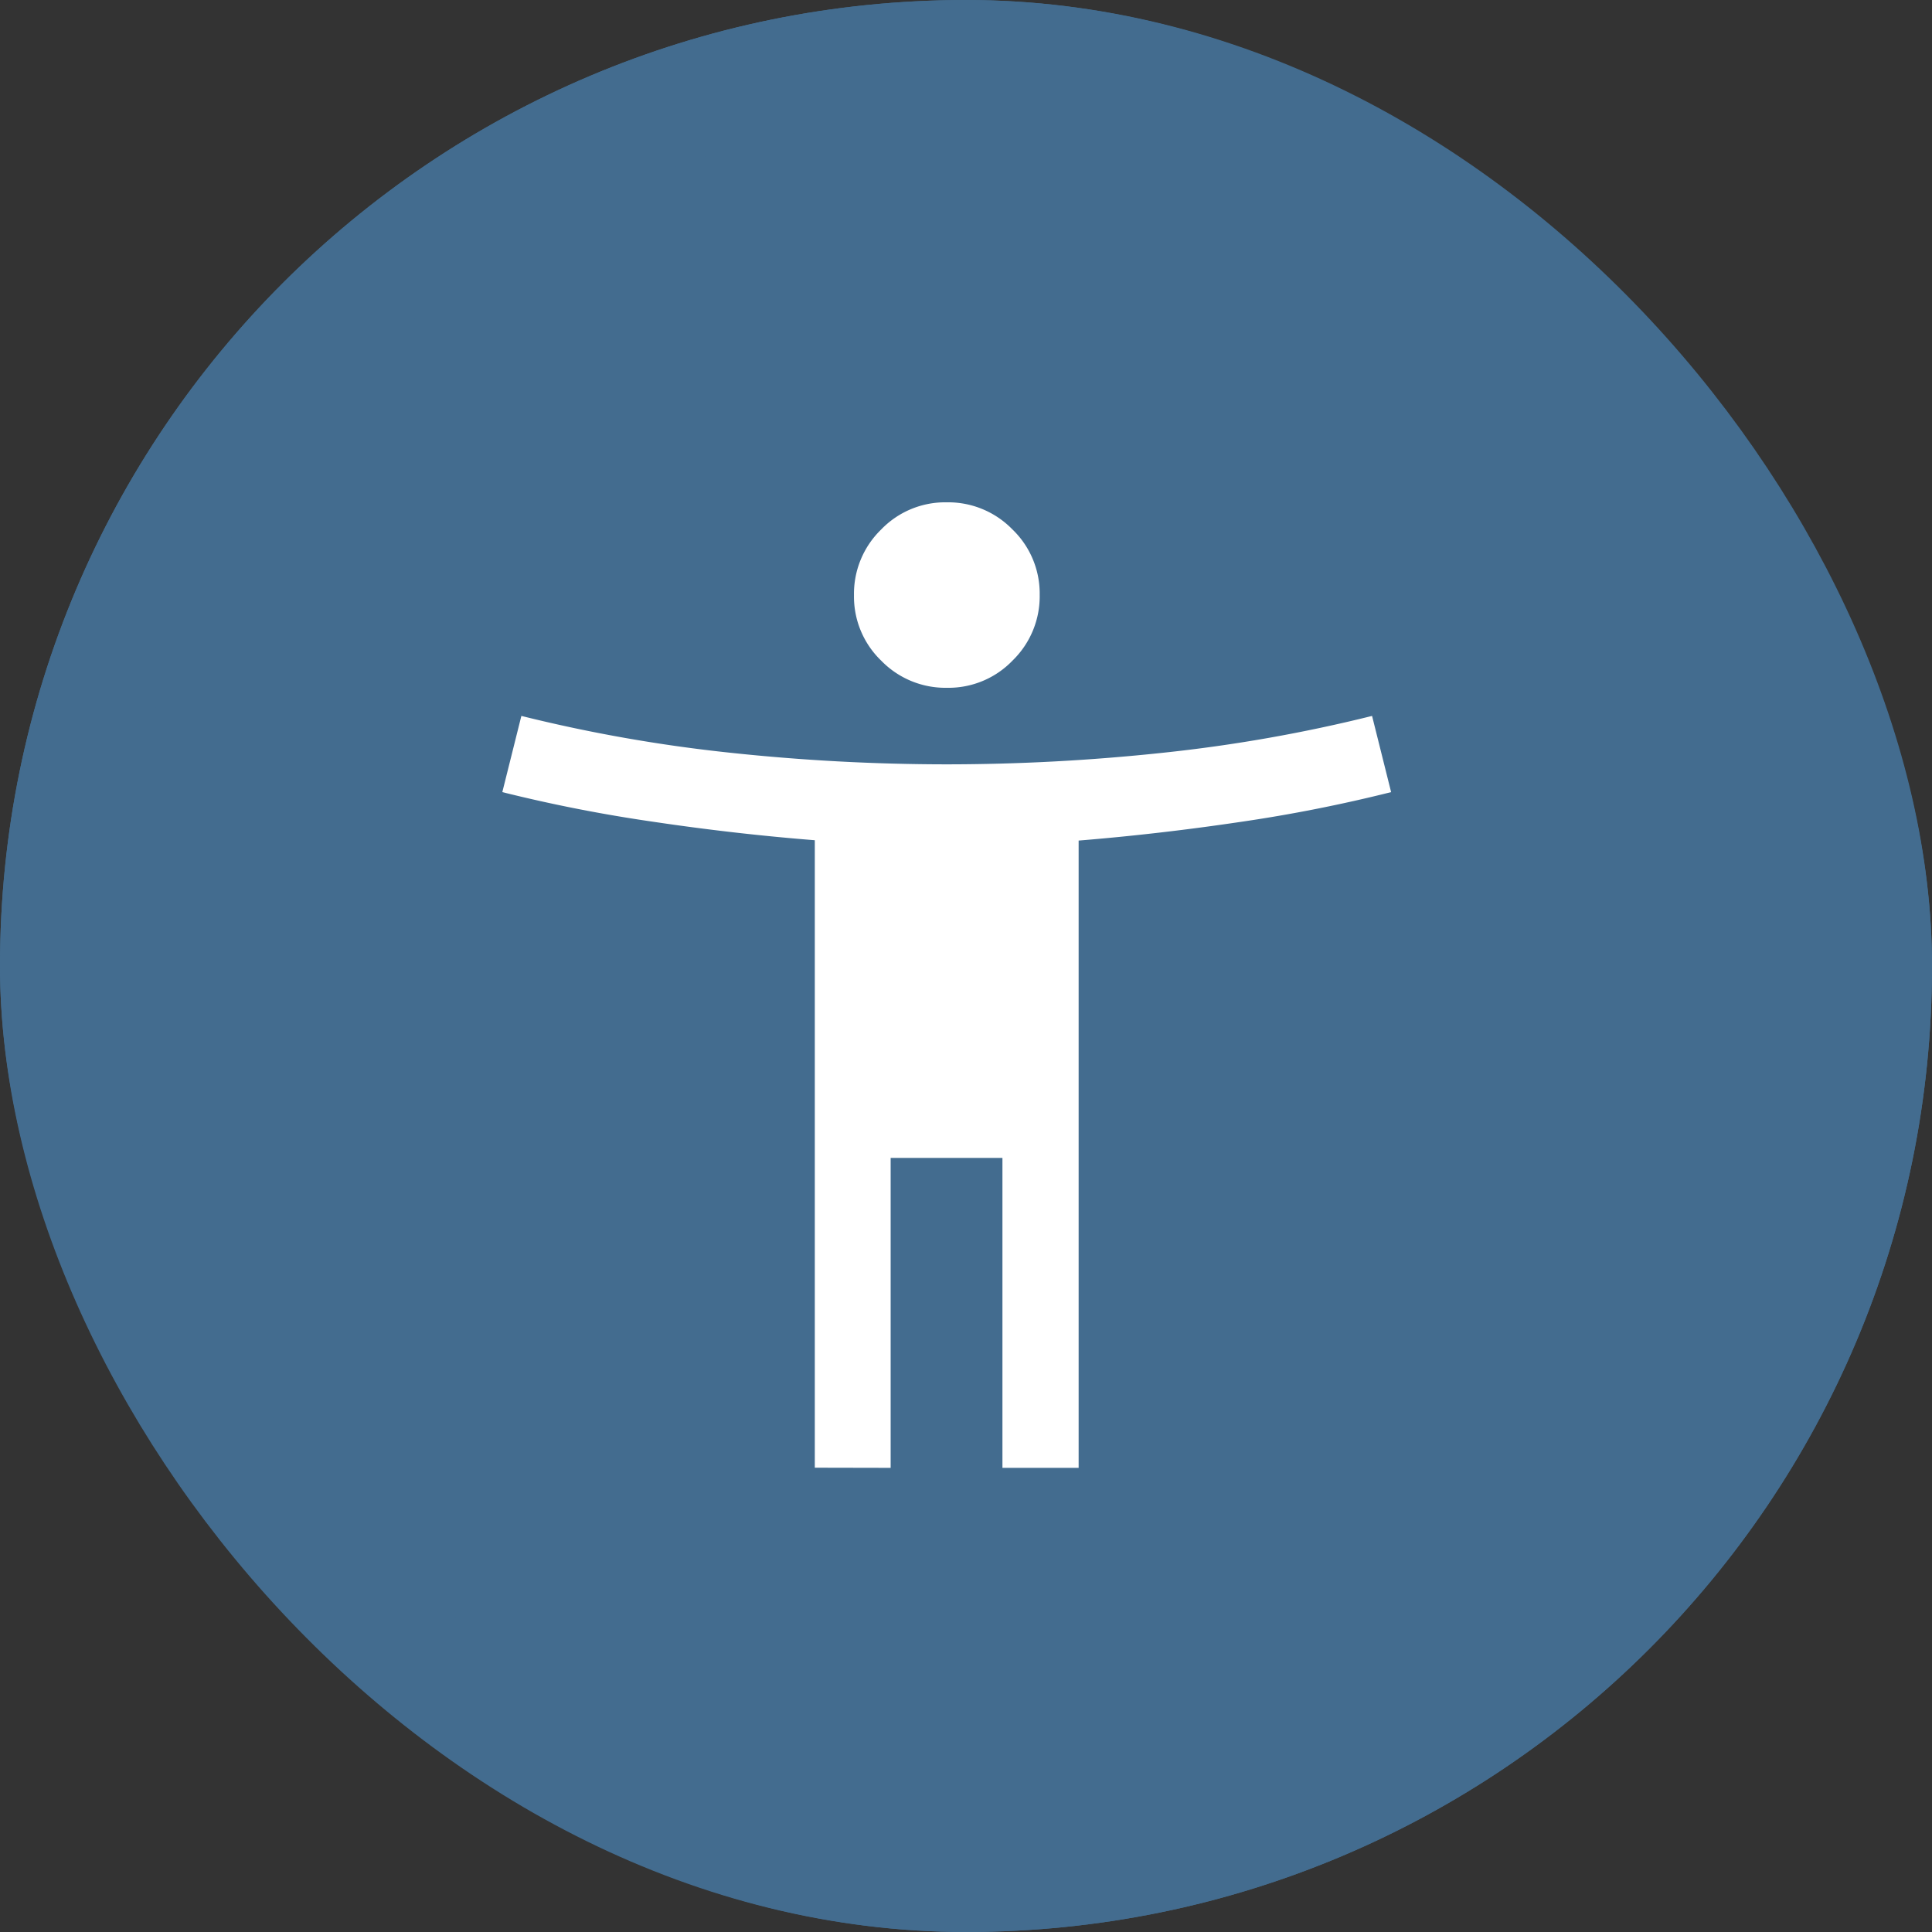
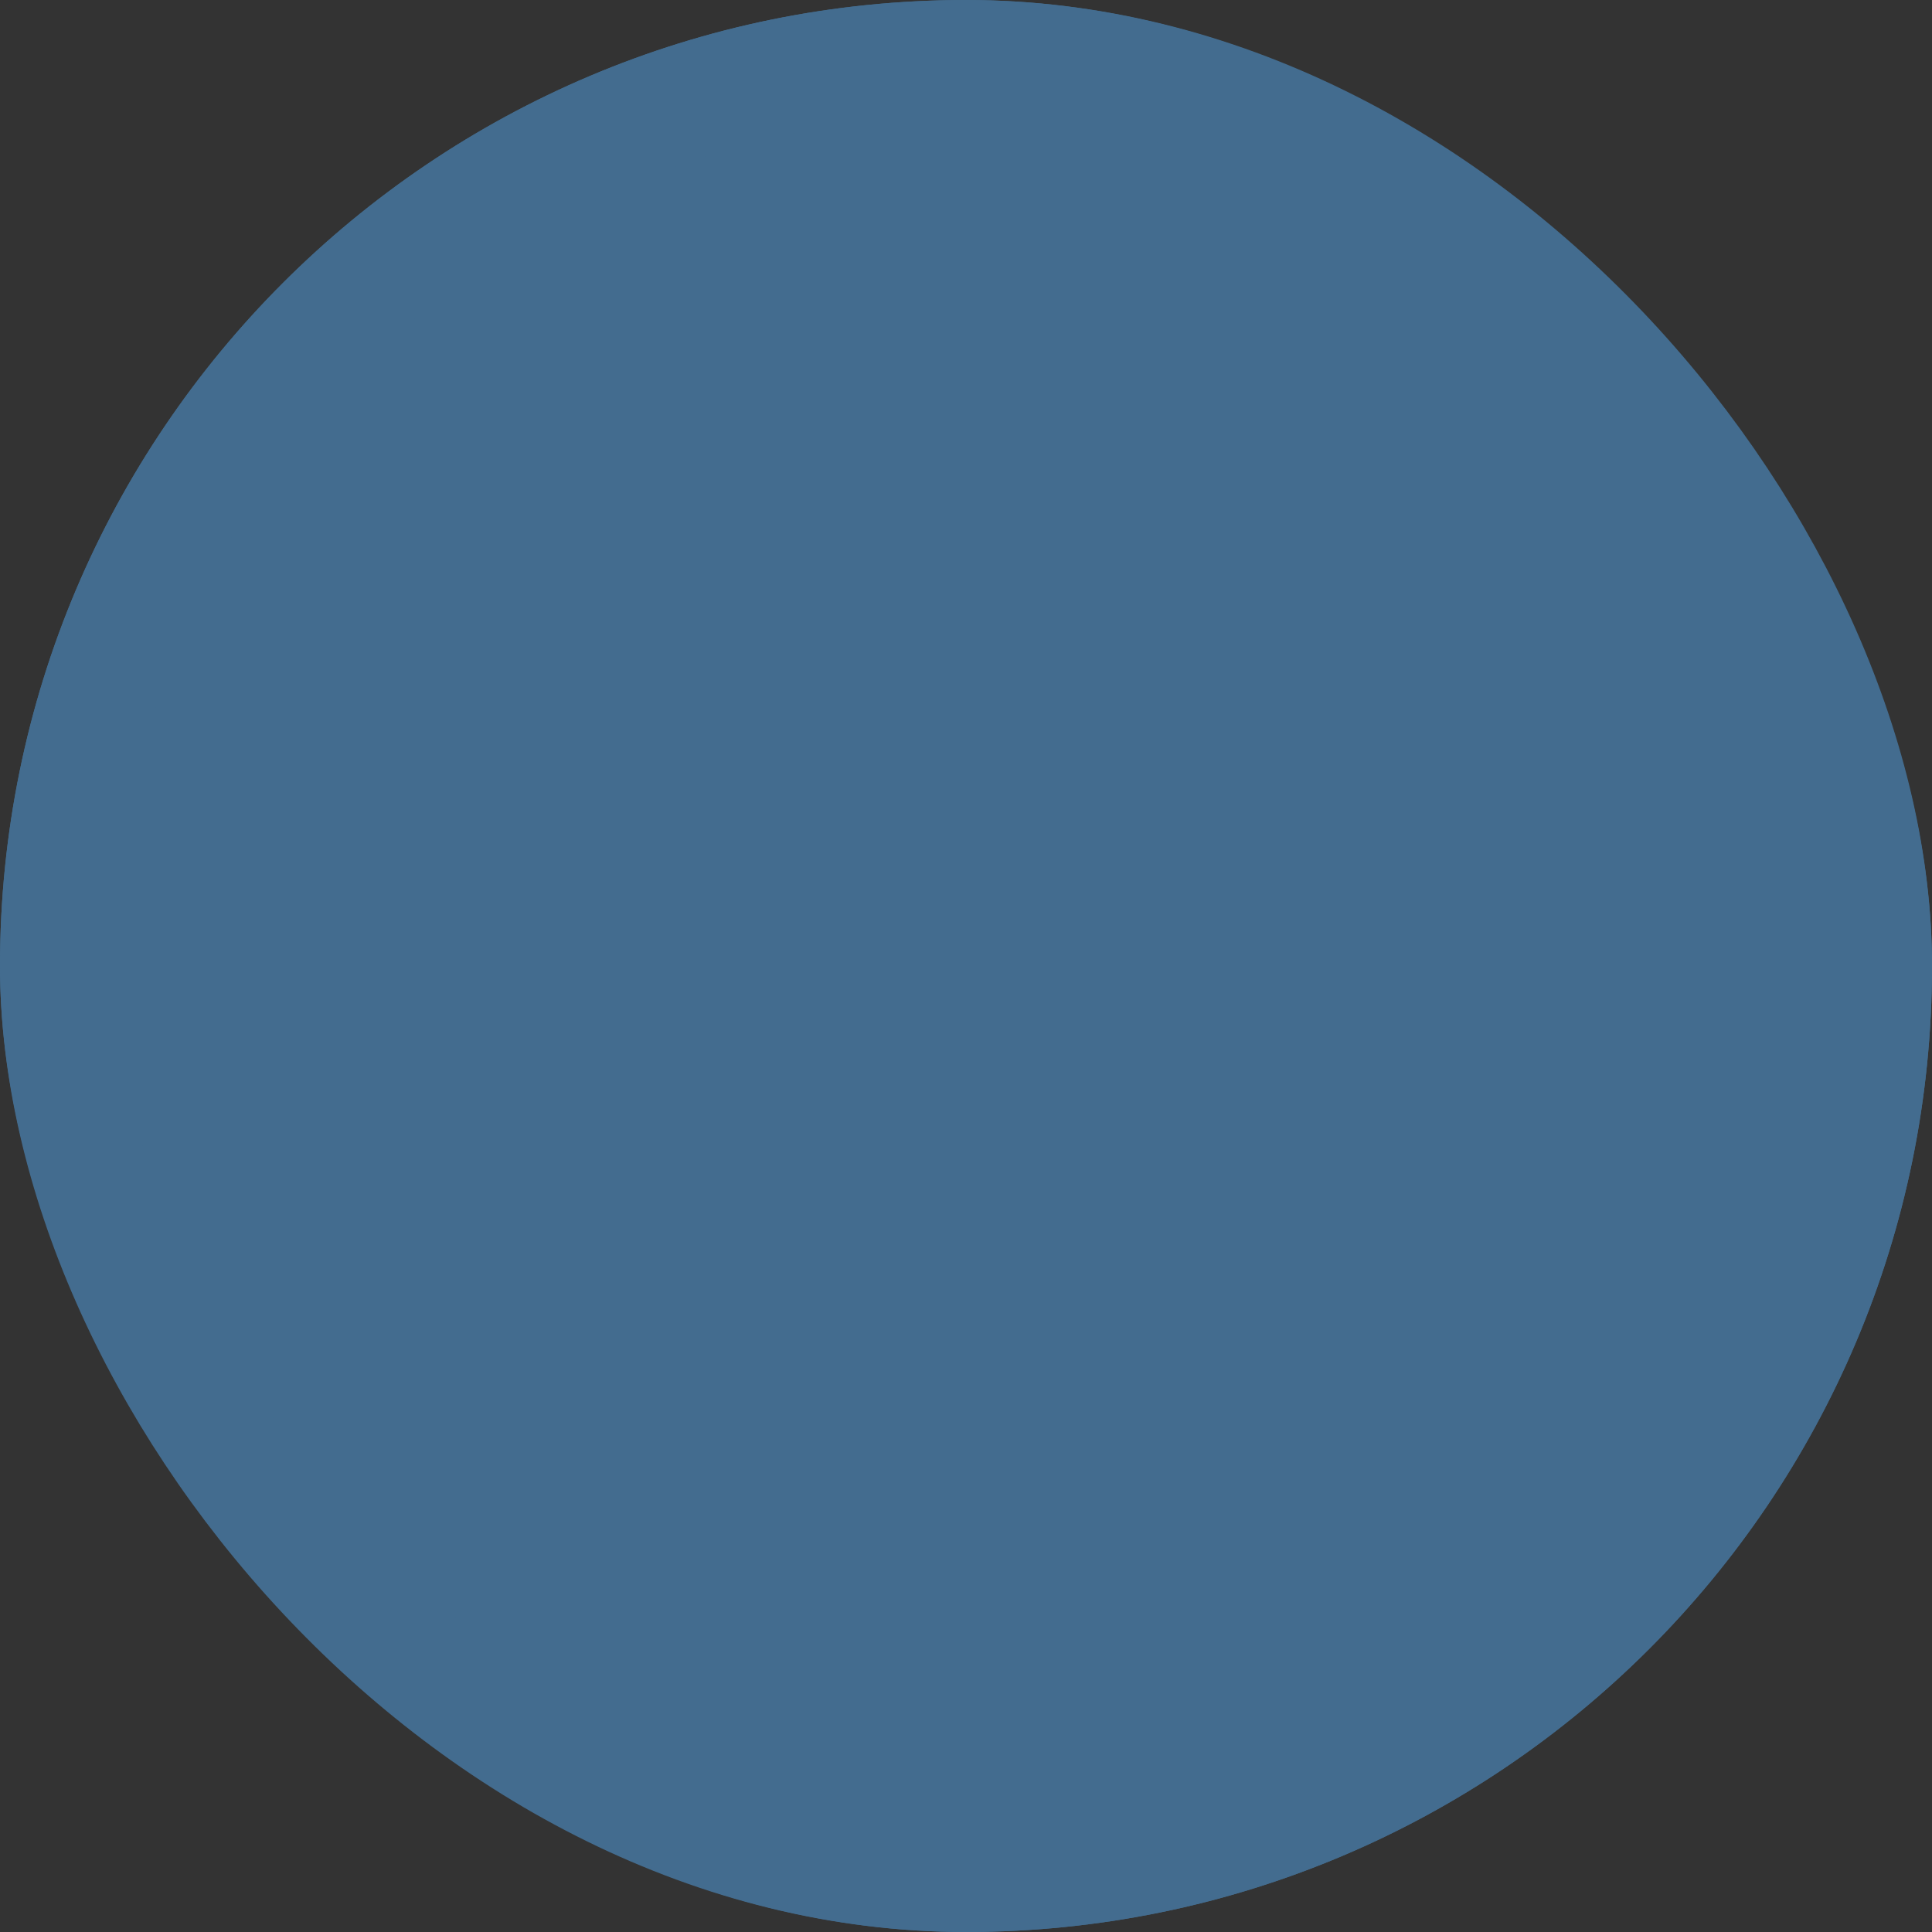
<svg xmlns="http://www.w3.org/2000/svg" id="组件_20_1" data-name="组件 20 – 1" width="50" height="50" viewBox="0 0 50 50">
  <rect x="0" y="0" width="50" height="50" fill="#333333" stroke="none" />
  <g id="矩形_250" data-name="矩形 250" fill="#436c8f" stroke="#436c8f" stroke-width="3">
    <rect width="50" height="50" rx="25" stroke="none" />
    <rect x="1.5" y="1.5" width="47" height="47" rx="23.5" fill="none" />
  </g>
-   <path id="settings_accessibility_FILL0_wght400_GRAD0_opsz48" d="M141.508-955.2a2.317,2.317,0,0,1-1.7-.7,2.3,2.3,0,0,1-.707-1.693,2.317,2.317,0,0,1,.7-1.7A2.3,2.3,0,0,1,141.5-960a2.317,2.317,0,0,1,1.7.7,2.3,2.3,0,0,1,.707,1.693,2.317,2.317,0,0,1-.7,1.7A2.3,2.3,0,0,1,141.508-955.2Zm-3.421,20.184v-16.239q-2.071-.164-4.175-.477A39.283,39.283,0,0,1,130-952.5l.493-1.972a39.528,39.528,0,0,0,5.408.953,52.893,52.893,0,0,0,5.6.3,52.893,52.893,0,0,0,5.6-.3,39.528,39.528,0,0,0,5.408-.953l.493,1.972a39.283,39.283,0,0,1-3.912.773q-2.1.312-4.175.481v16.234h-1.972v-8.021h-2.893v8.021Z" transform="translate(-117 973)" fill="#fff" />
</svg>